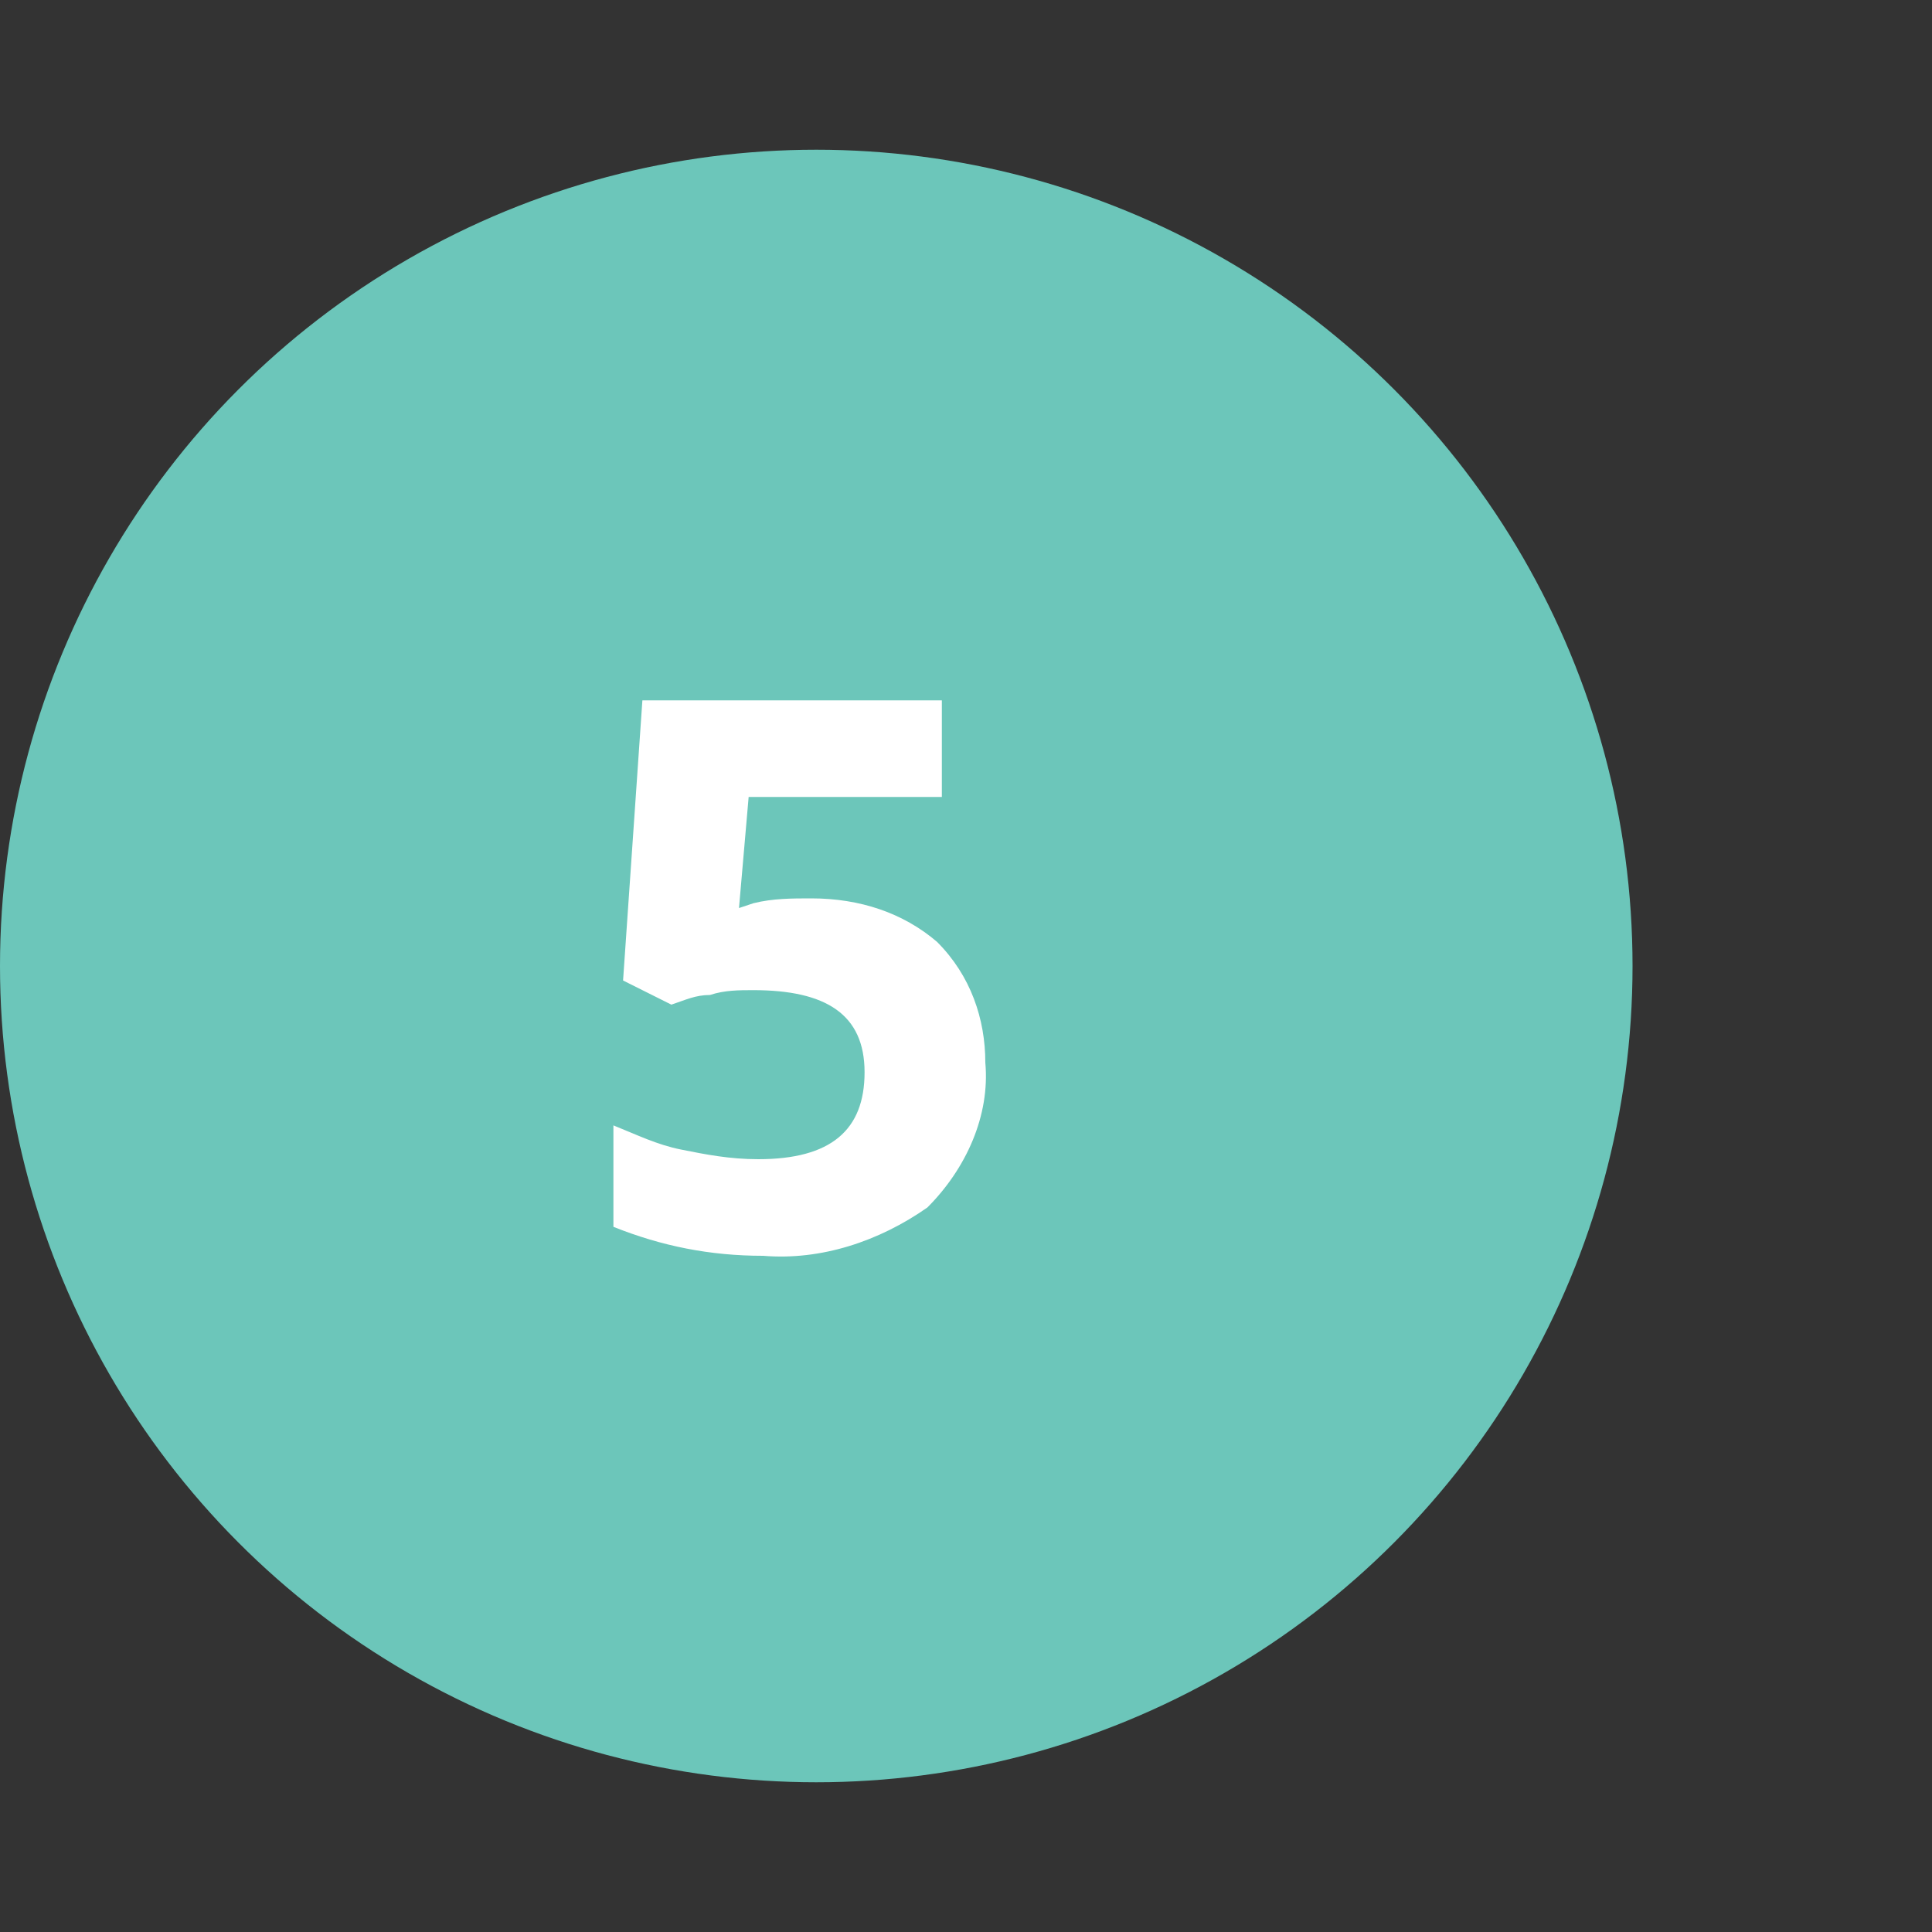
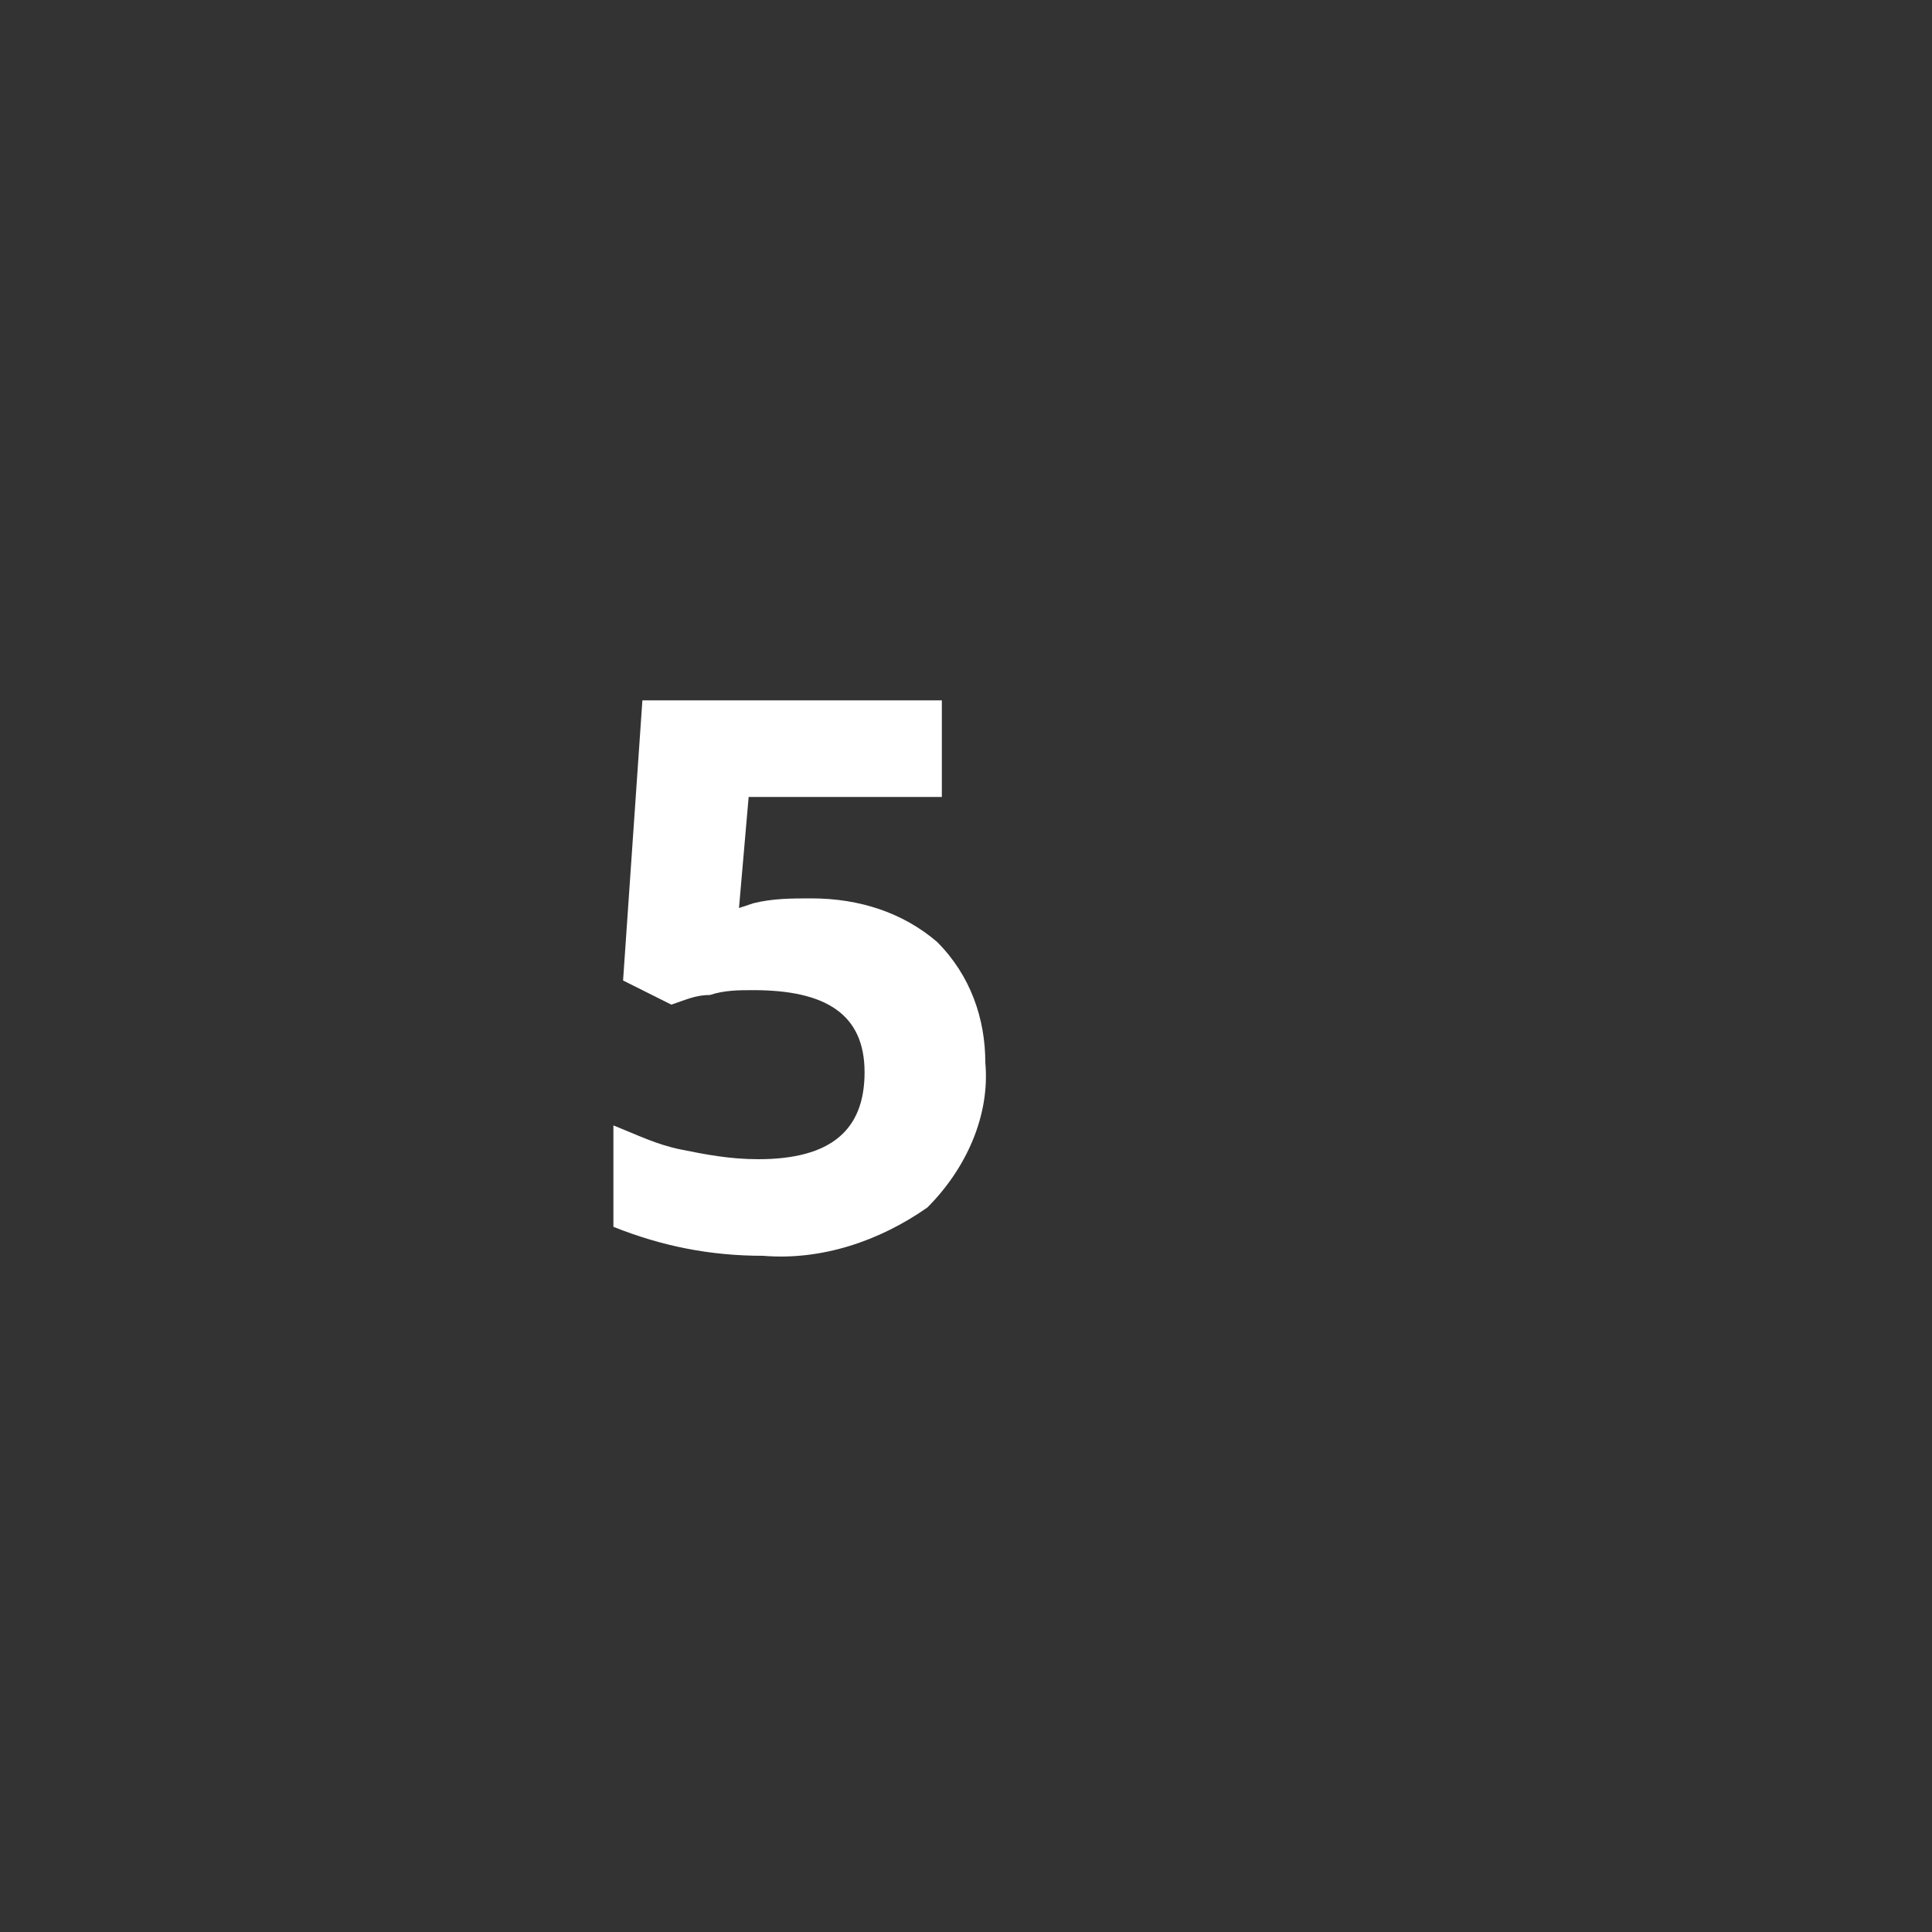
<svg xmlns="http://www.w3.org/2000/svg" version="1.1" id="Lager_1" x="0px" y="0px" viewBox="0 0 40 40" style="enable-background:new 0 0 40 40;" xml:space="preserve">
  <rect x="0" y="0" width="40" height="40" fill="#333333" stroke="none" />
  <style type="text/css">
	.st0{fill:#6CC6BA;}
	.st1{fill:#FFFFFF;}
</style>
  <title>nr-5</title>
  <g id="Lager_2_1_">
    <g id="Layer_1">
-       <circle class="st0" cx="16.9" cy="20" r="16.9" />
      <path class="st1" d="M16.8,18.6c1,0,1.9,0.3,2.6,0.9c0.7,0.7,1,1.6,1,2.5c0.1,1.1-0.4,2.2-1.2,3c-1,0.7-2.2,1.1-3.4,1    c-1.1,0-2.1-0.2-3.1-0.6v-2.1c0.5,0.2,0.9,0.4,1.4,0.5c0.5,0.1,1,0.2,1.6,0.2c1.5,0,2.2-0.6,2.2-1.8s-0.8-1.7-2.3-1.7    c-0.3,0-0.6,0-0.9,0.1c-0.3,0-0.5,0.1-0.8,0.2l-1-0.5l0.4-5.8h6.2v2h-4l-0.2,2.3l0.3-0.1C16,18.6,16.4,18.6,16.8,18.6z" />
    </g>
  </g>
</svg>